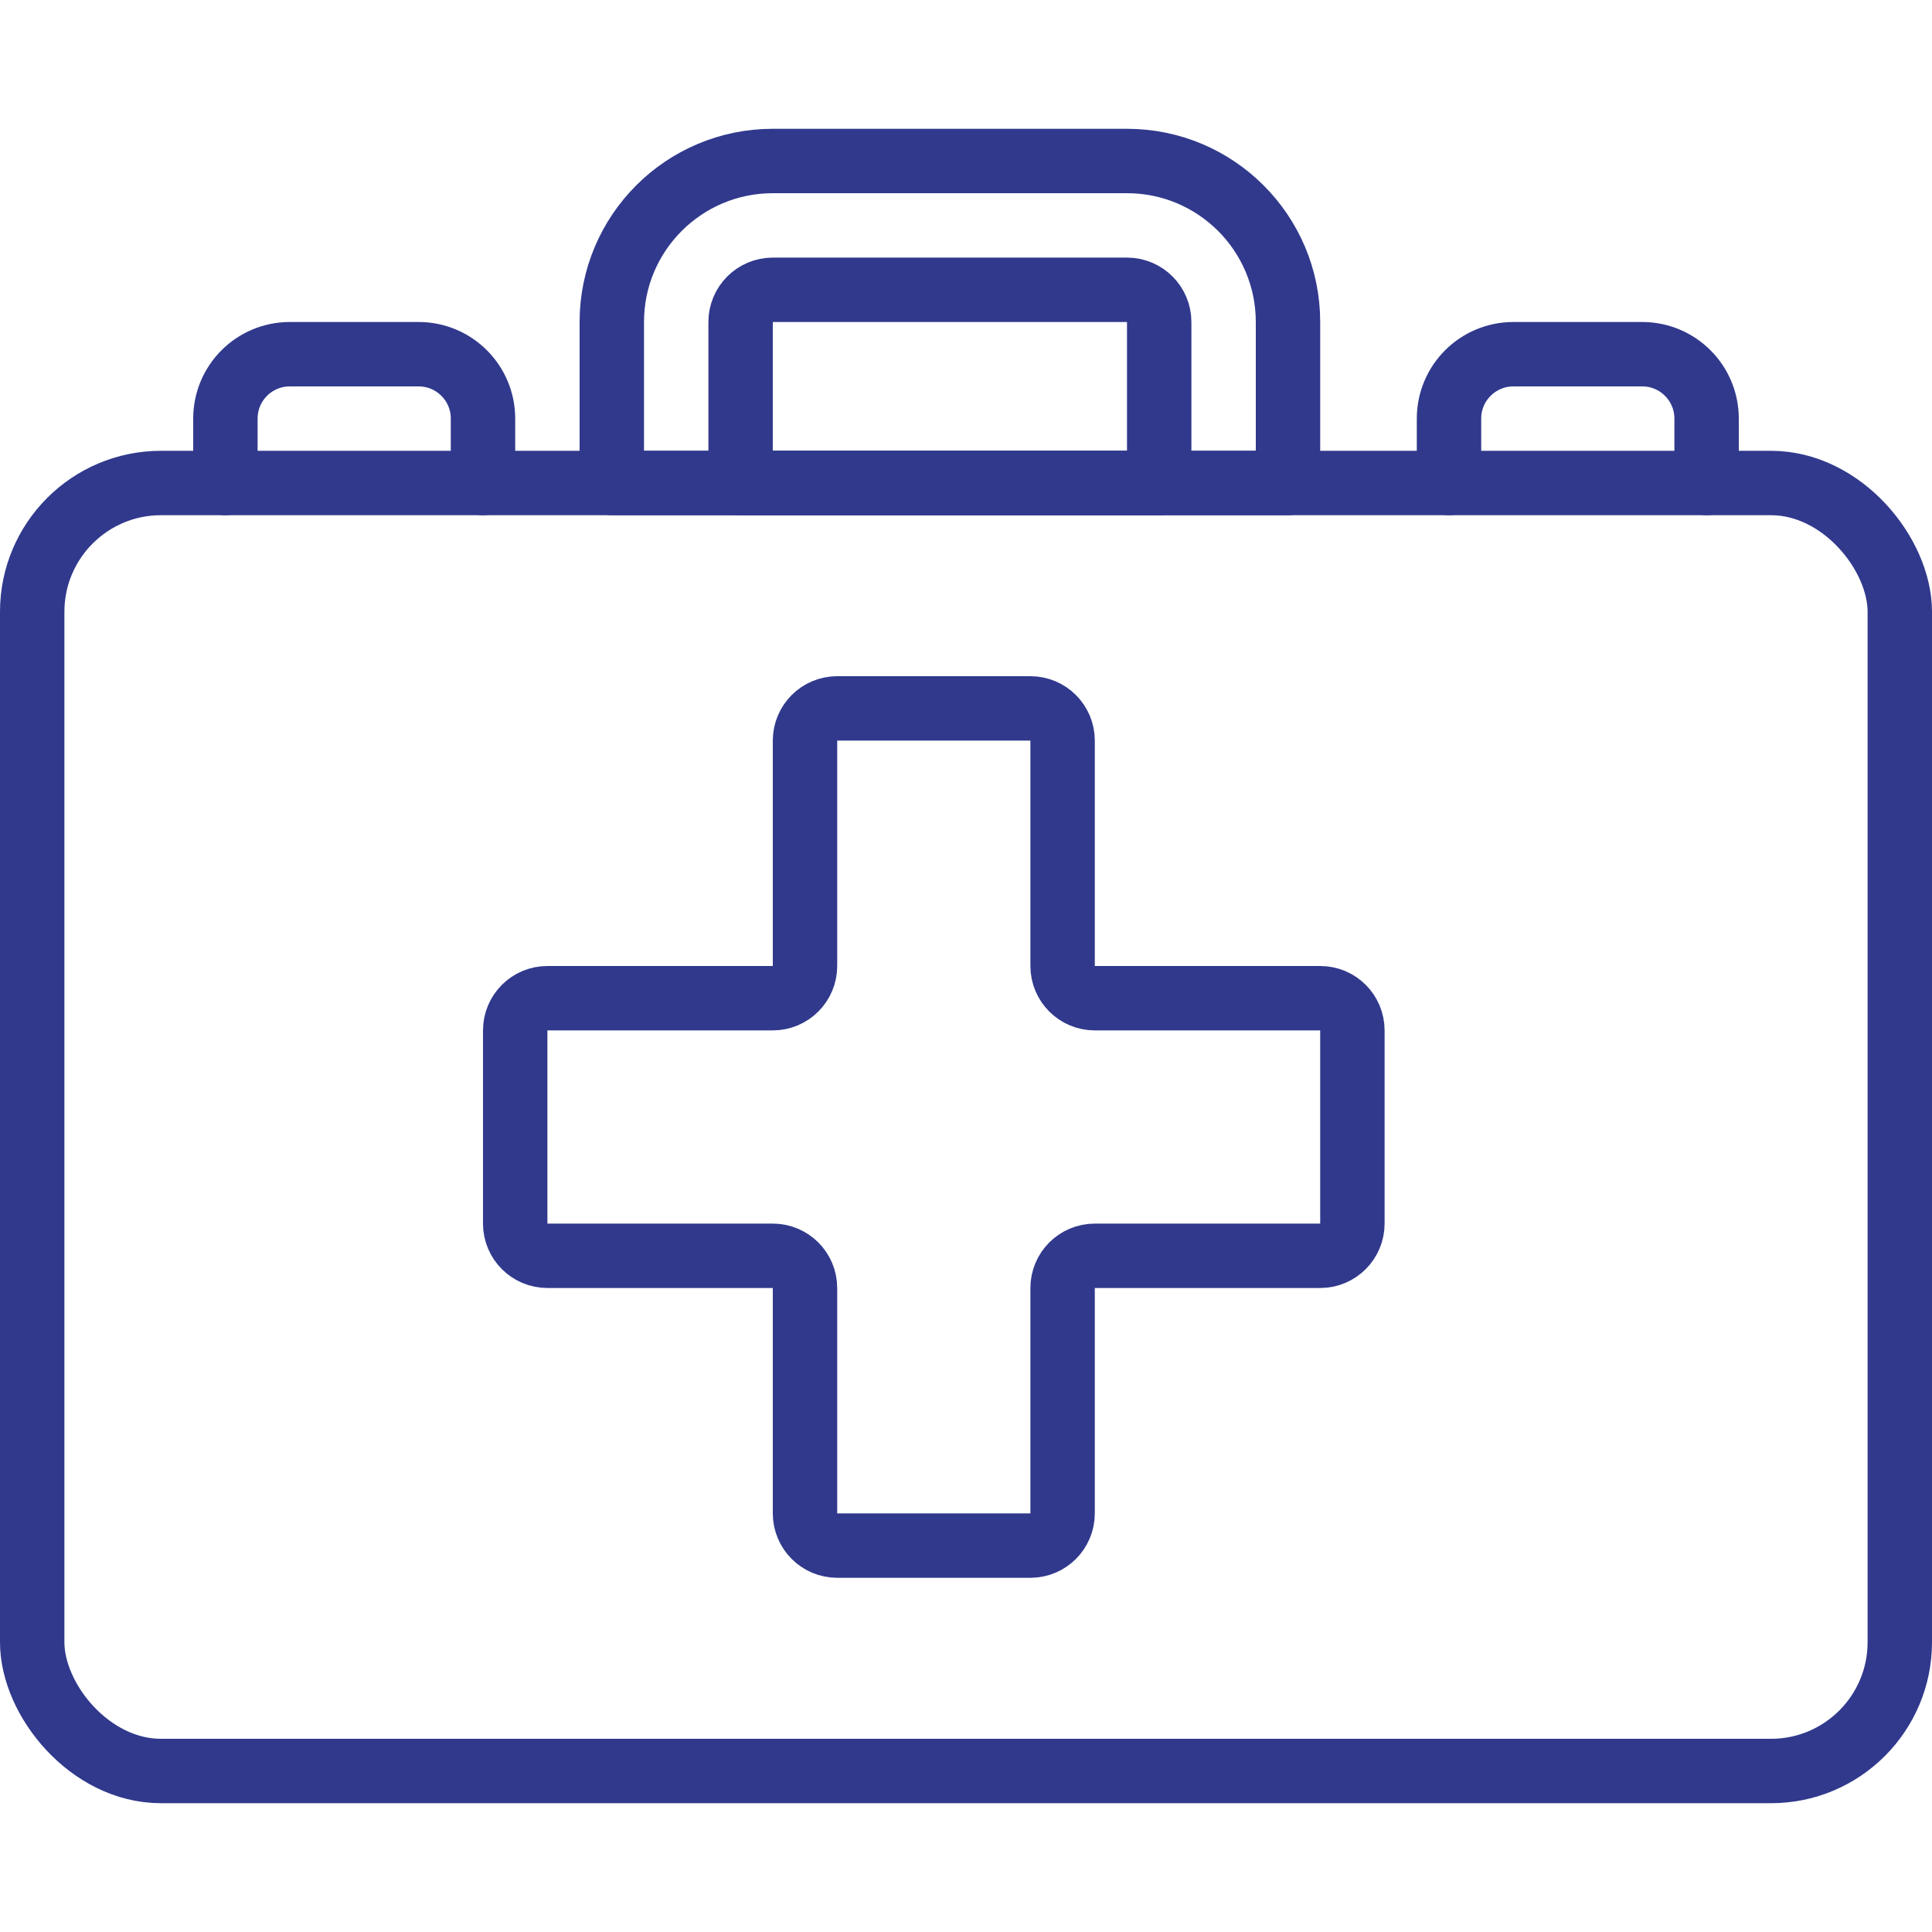
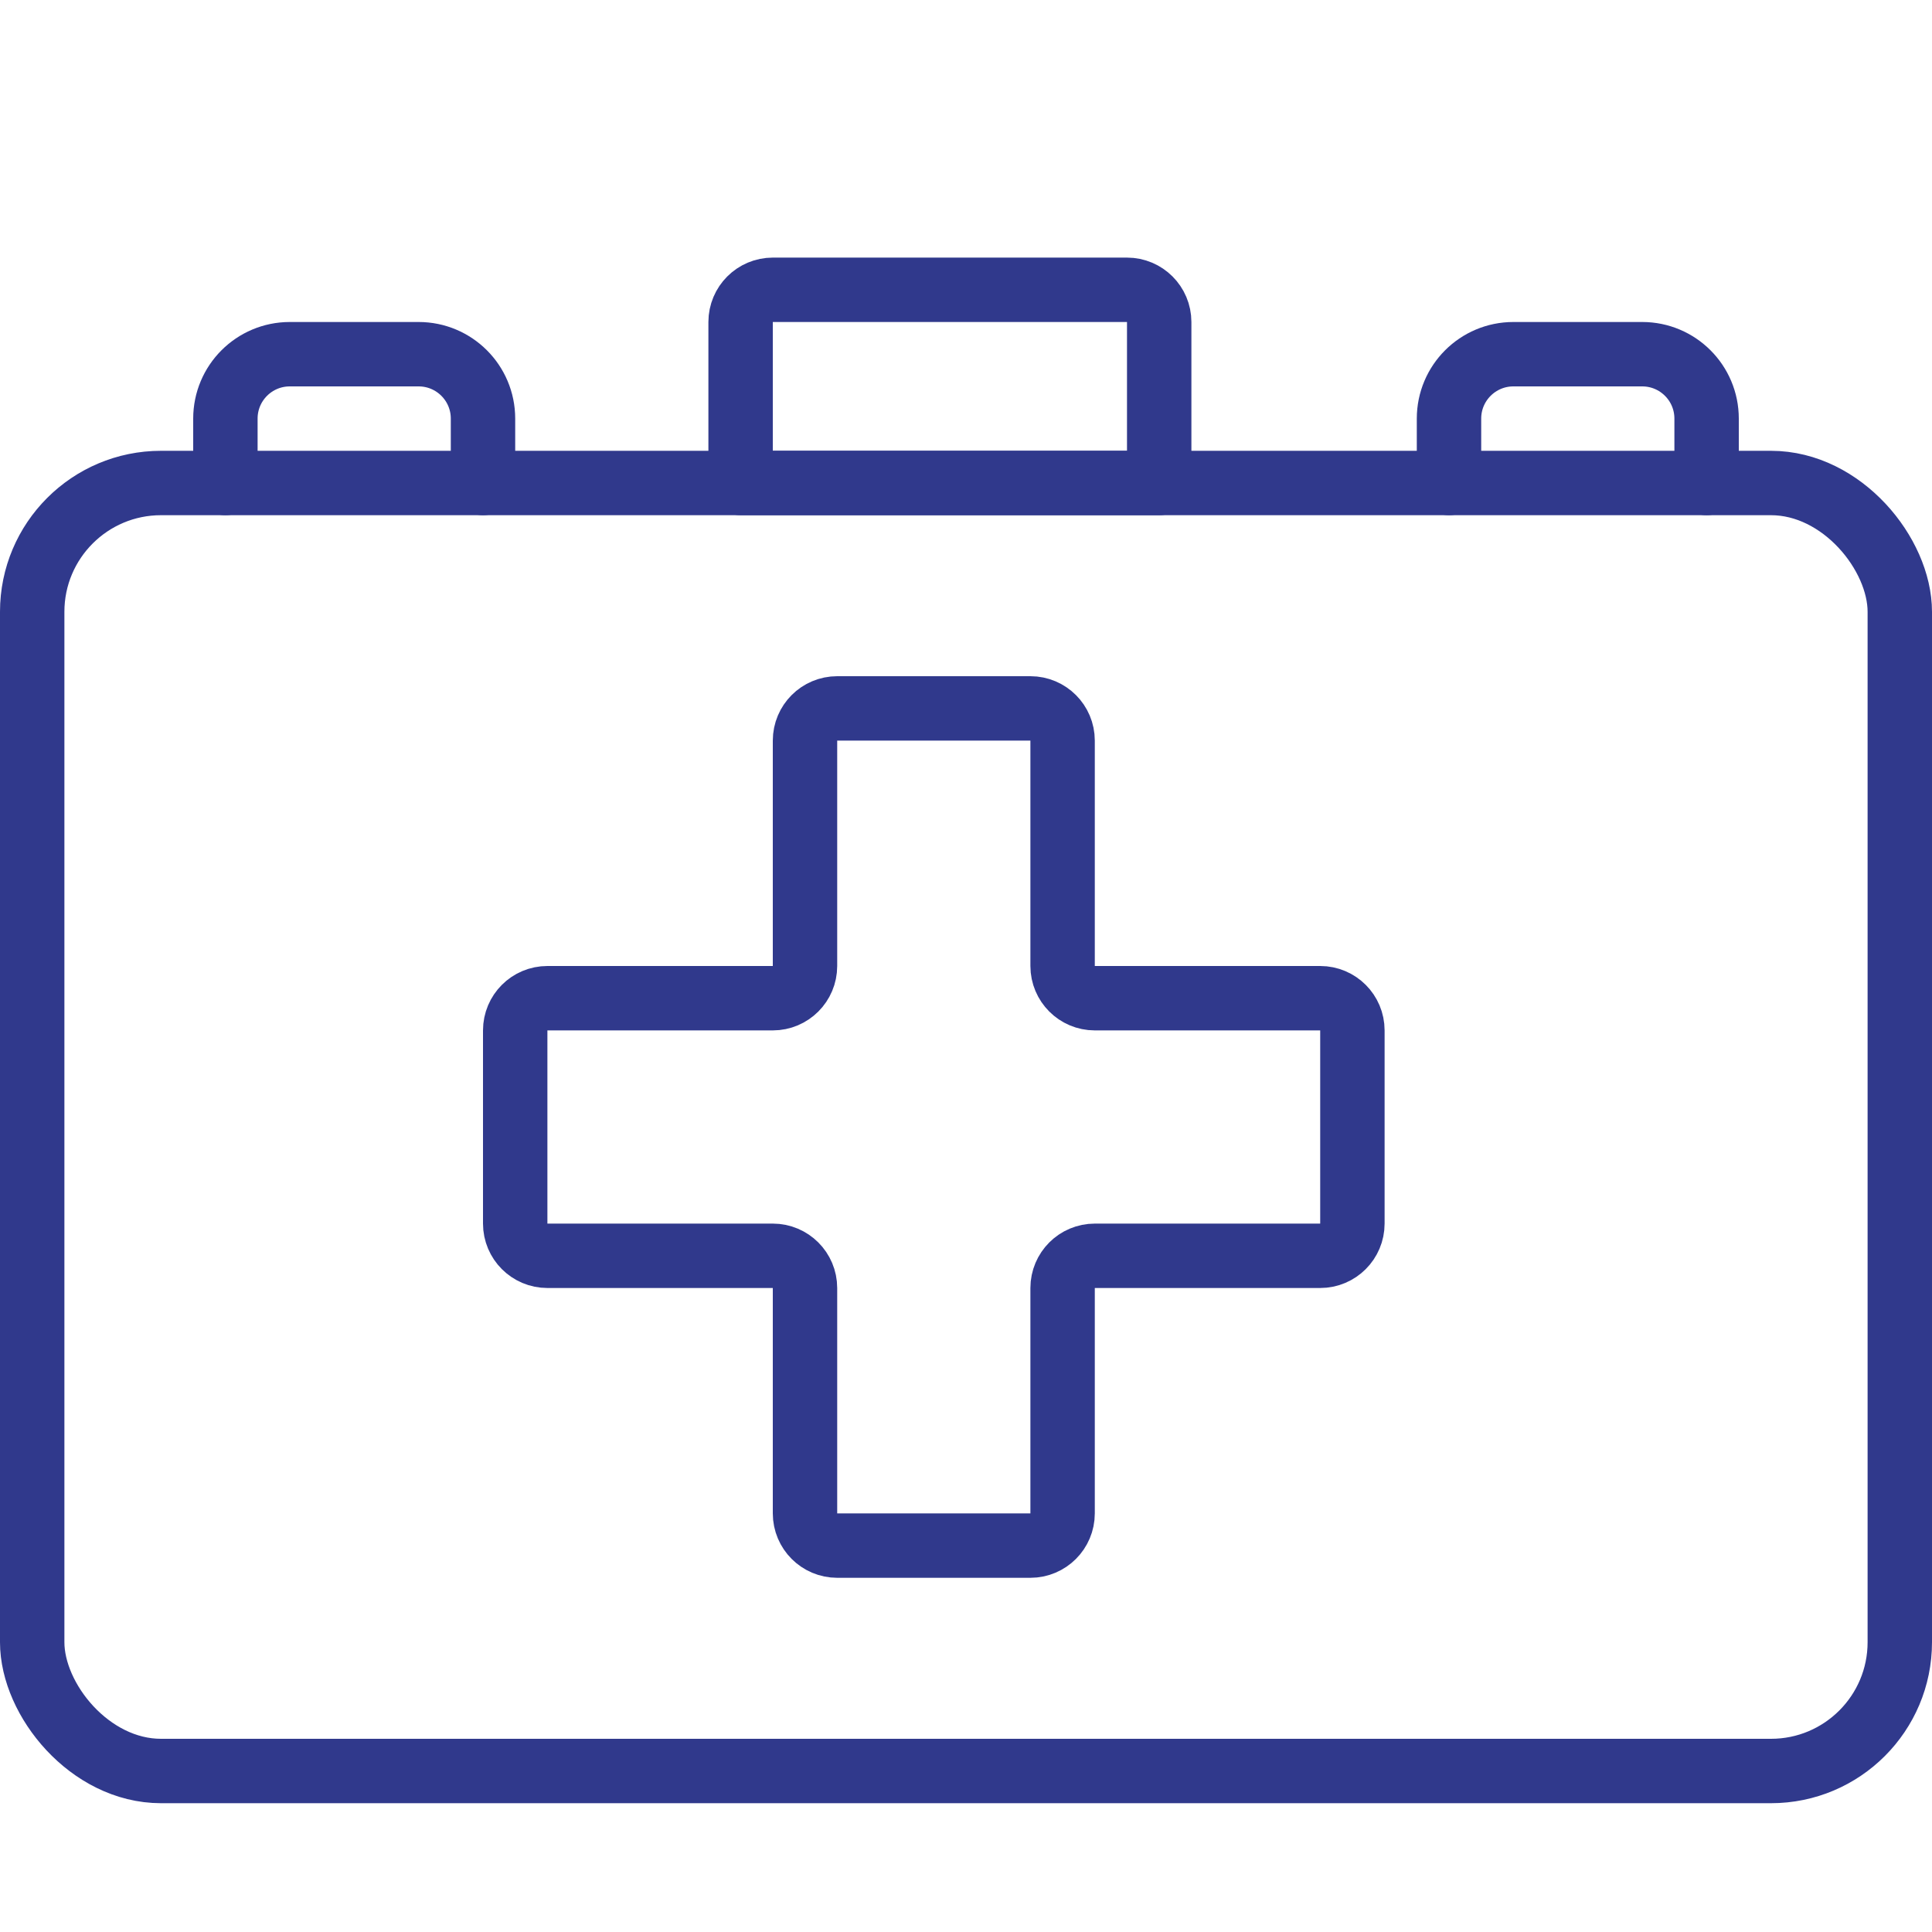
<svg xmlns="http://www.w3.org/2000/svg" height="100px" width="100px" fill="#30398C" viewBox="0 0 60 52" version="1.1" x="0px" y="0px">
  <title>057 - First Aid Kit</title>
  <desc>Created with Sketch.</desc>
  <g stroke="none" stroke-width="1" fill="none" fill-rule="evenodd" stroke-linecap="round" stroke-linejoin="round">
    <g transform="translate(1, 1)" stroke="#30398C" stroke-width="2">
      <rect x="0" y="10" width="58" height="40" rx="4" />
      <path d="M41,27 L41,33 C41,33.552 40.552,34 40,34 L33,34 C32.448,34 32,34.448 32,35 L32,42 C32,42.552 31.552,43 31,43 L25,43 C24.448,43 24,42.552 24,42 L24,35 C24,34.448 23.552,34 23,34 L16,34 C15.448,34 15,33.552 15,33 L15,27 C15,26.448 15.448,26 16,26 L23,26 C23.552,26 24,25.552 24,25 L24,18 C24,17.448 24.448,17 25,17 L31,17 C31.552,17 32,17.448 32,18 L32,25 C32,25.552 32.448,26 33,26 L40,26 C40.552,26 41,26.448 41,27 Z" />
      <path d="M14,10 L14,8 C14,6.895 13.105,6 12,6 L8,6 C6.895,6 6,6.895 6,8 L6,10" />
      <path d="M52,10 L52,8 C52,6.895 51.105,6 50,6 L46,6 C44.895,6 44,6.895 44,8 L44,10" />
-       <path d="M23,0 L34,0 C36.761,1.77635684e-15 39,2.239 39,5 L39,10 L18,10 L18,5 C18,2.239 20.239,1.77635684e-15 23,1.77635684e-15 Z" />
      <path d="M26.5,0.5 L31.5,0.5 L31.5,13.5 L26.5,13.5 C25.948,13.5 25.5,13.052 25.5,12.5 L25.5,1.5 C25.5,0.948 25.948,0.5 26.5,0.5 Z" transform="translate(28.5, 7) rotate(90) translate(-28.5, -7) " />
    </g>
  </g>
</svg>